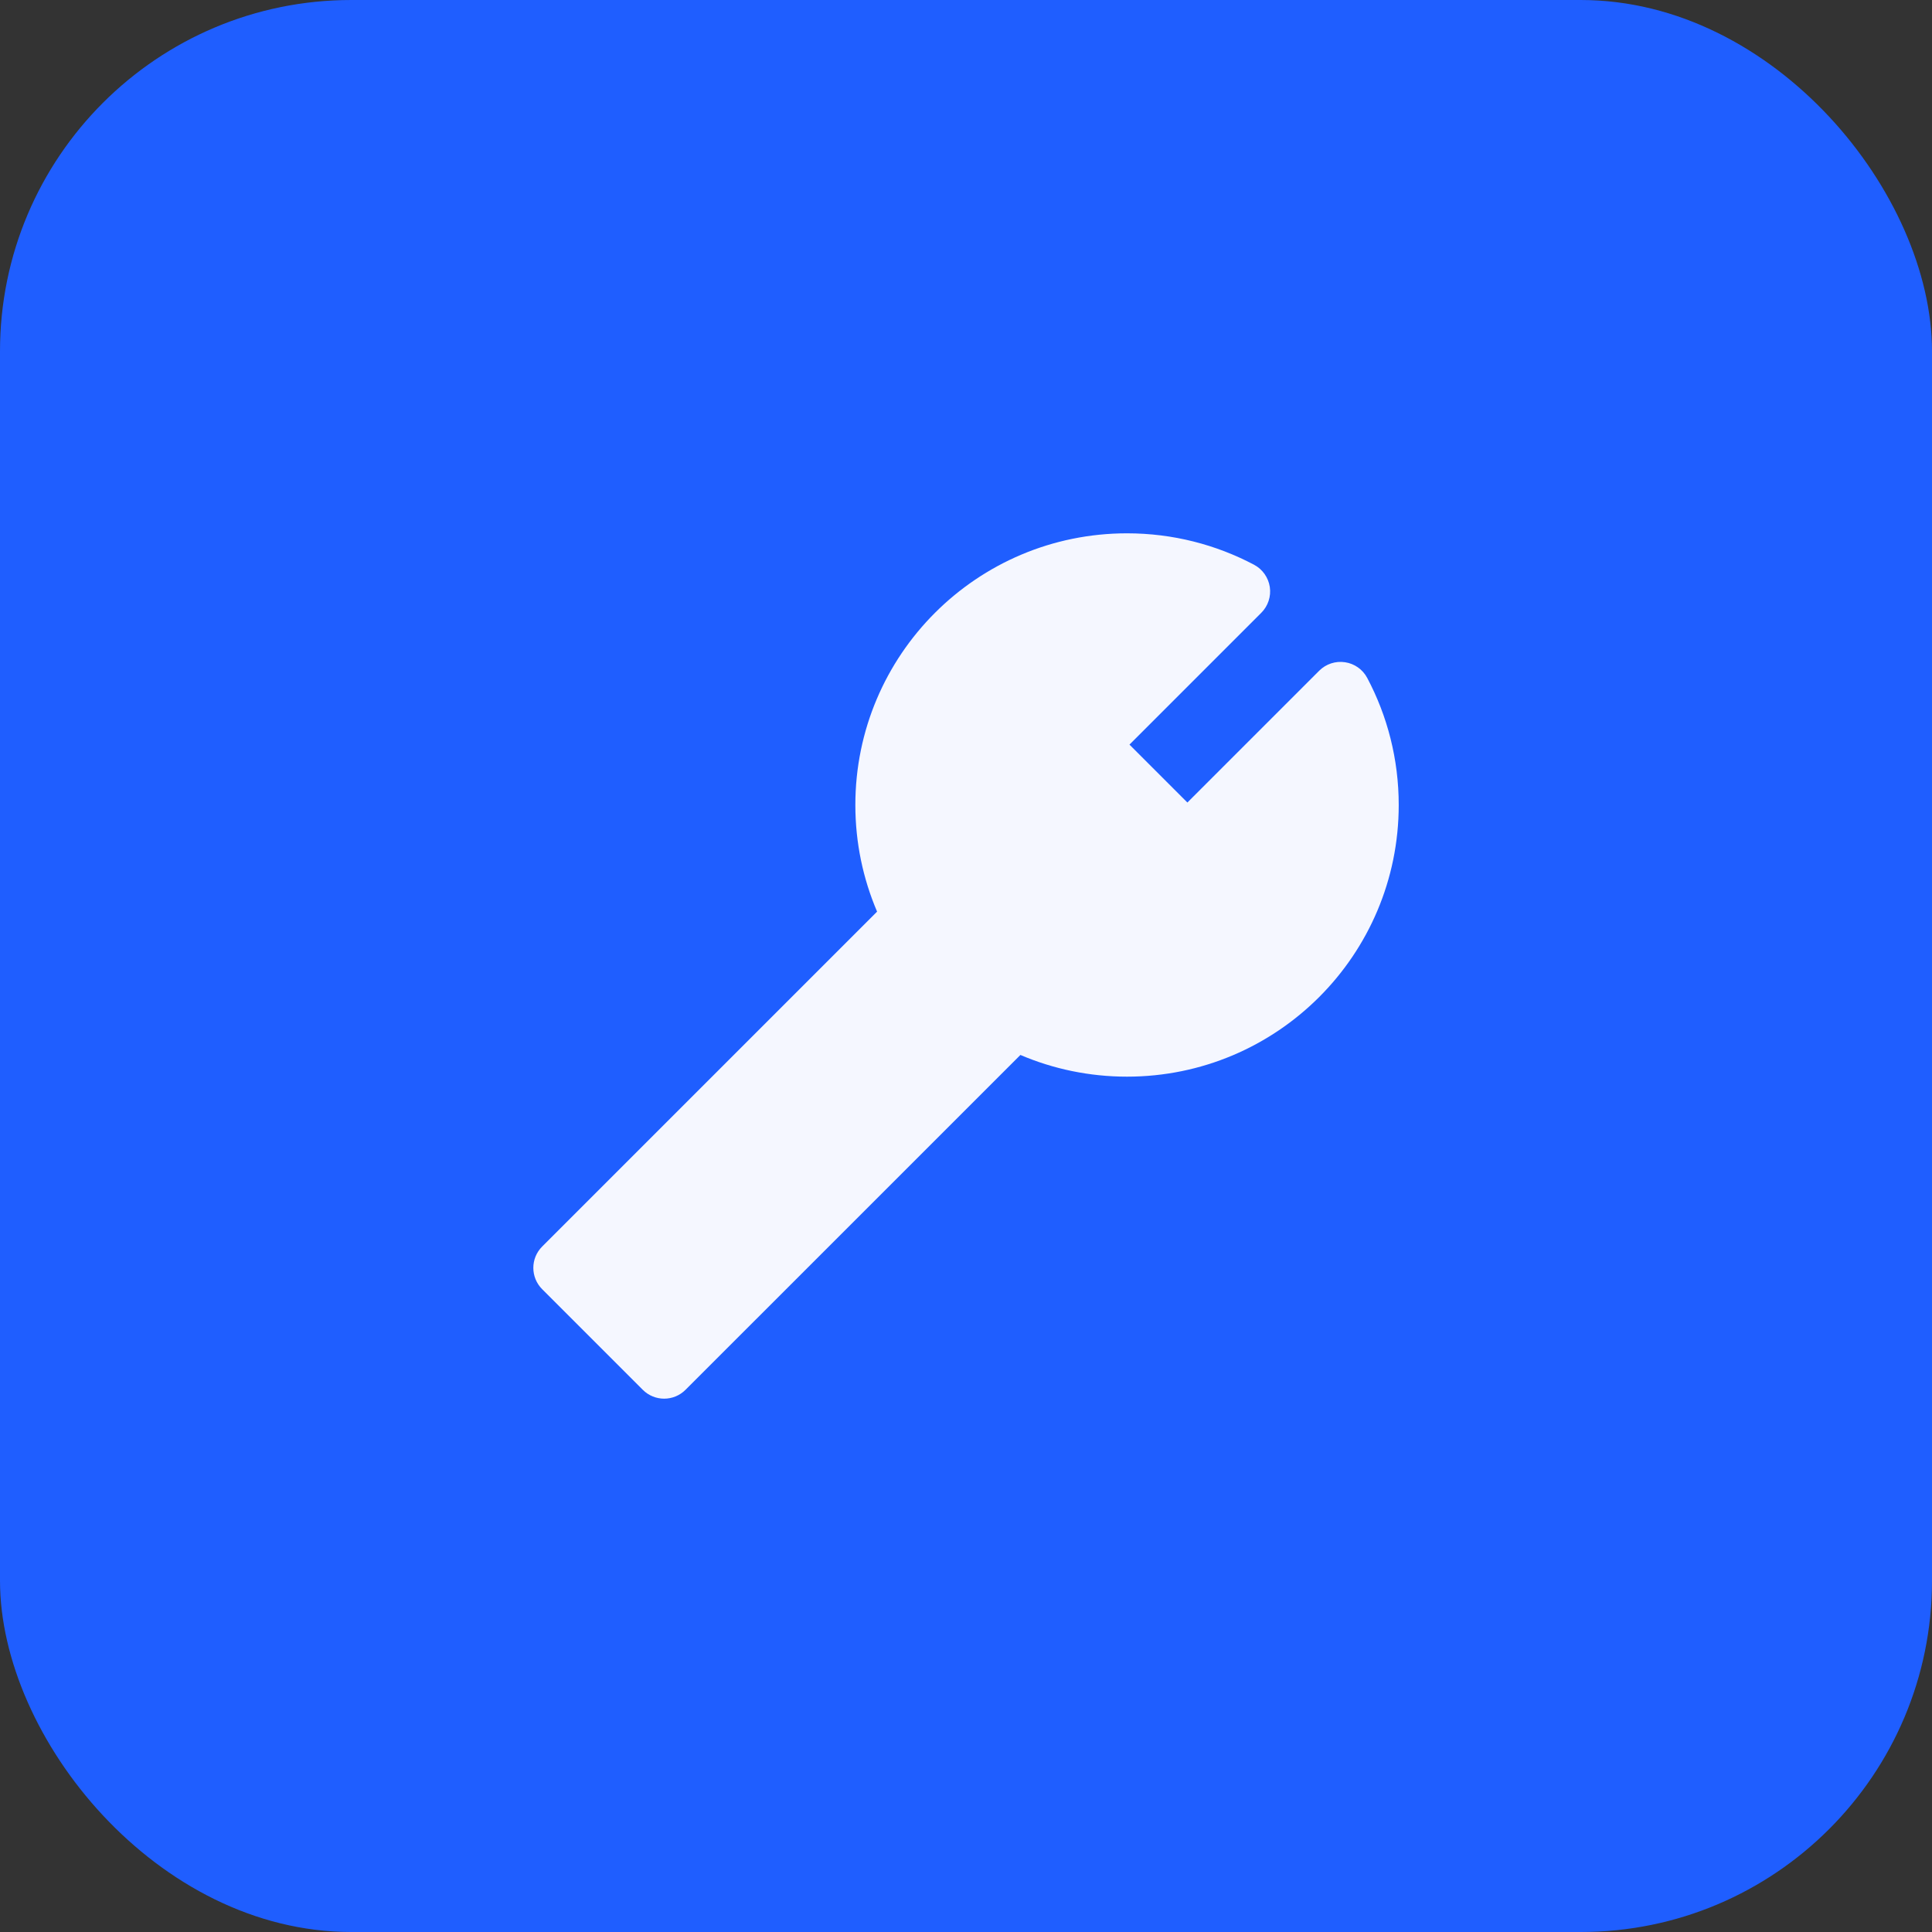
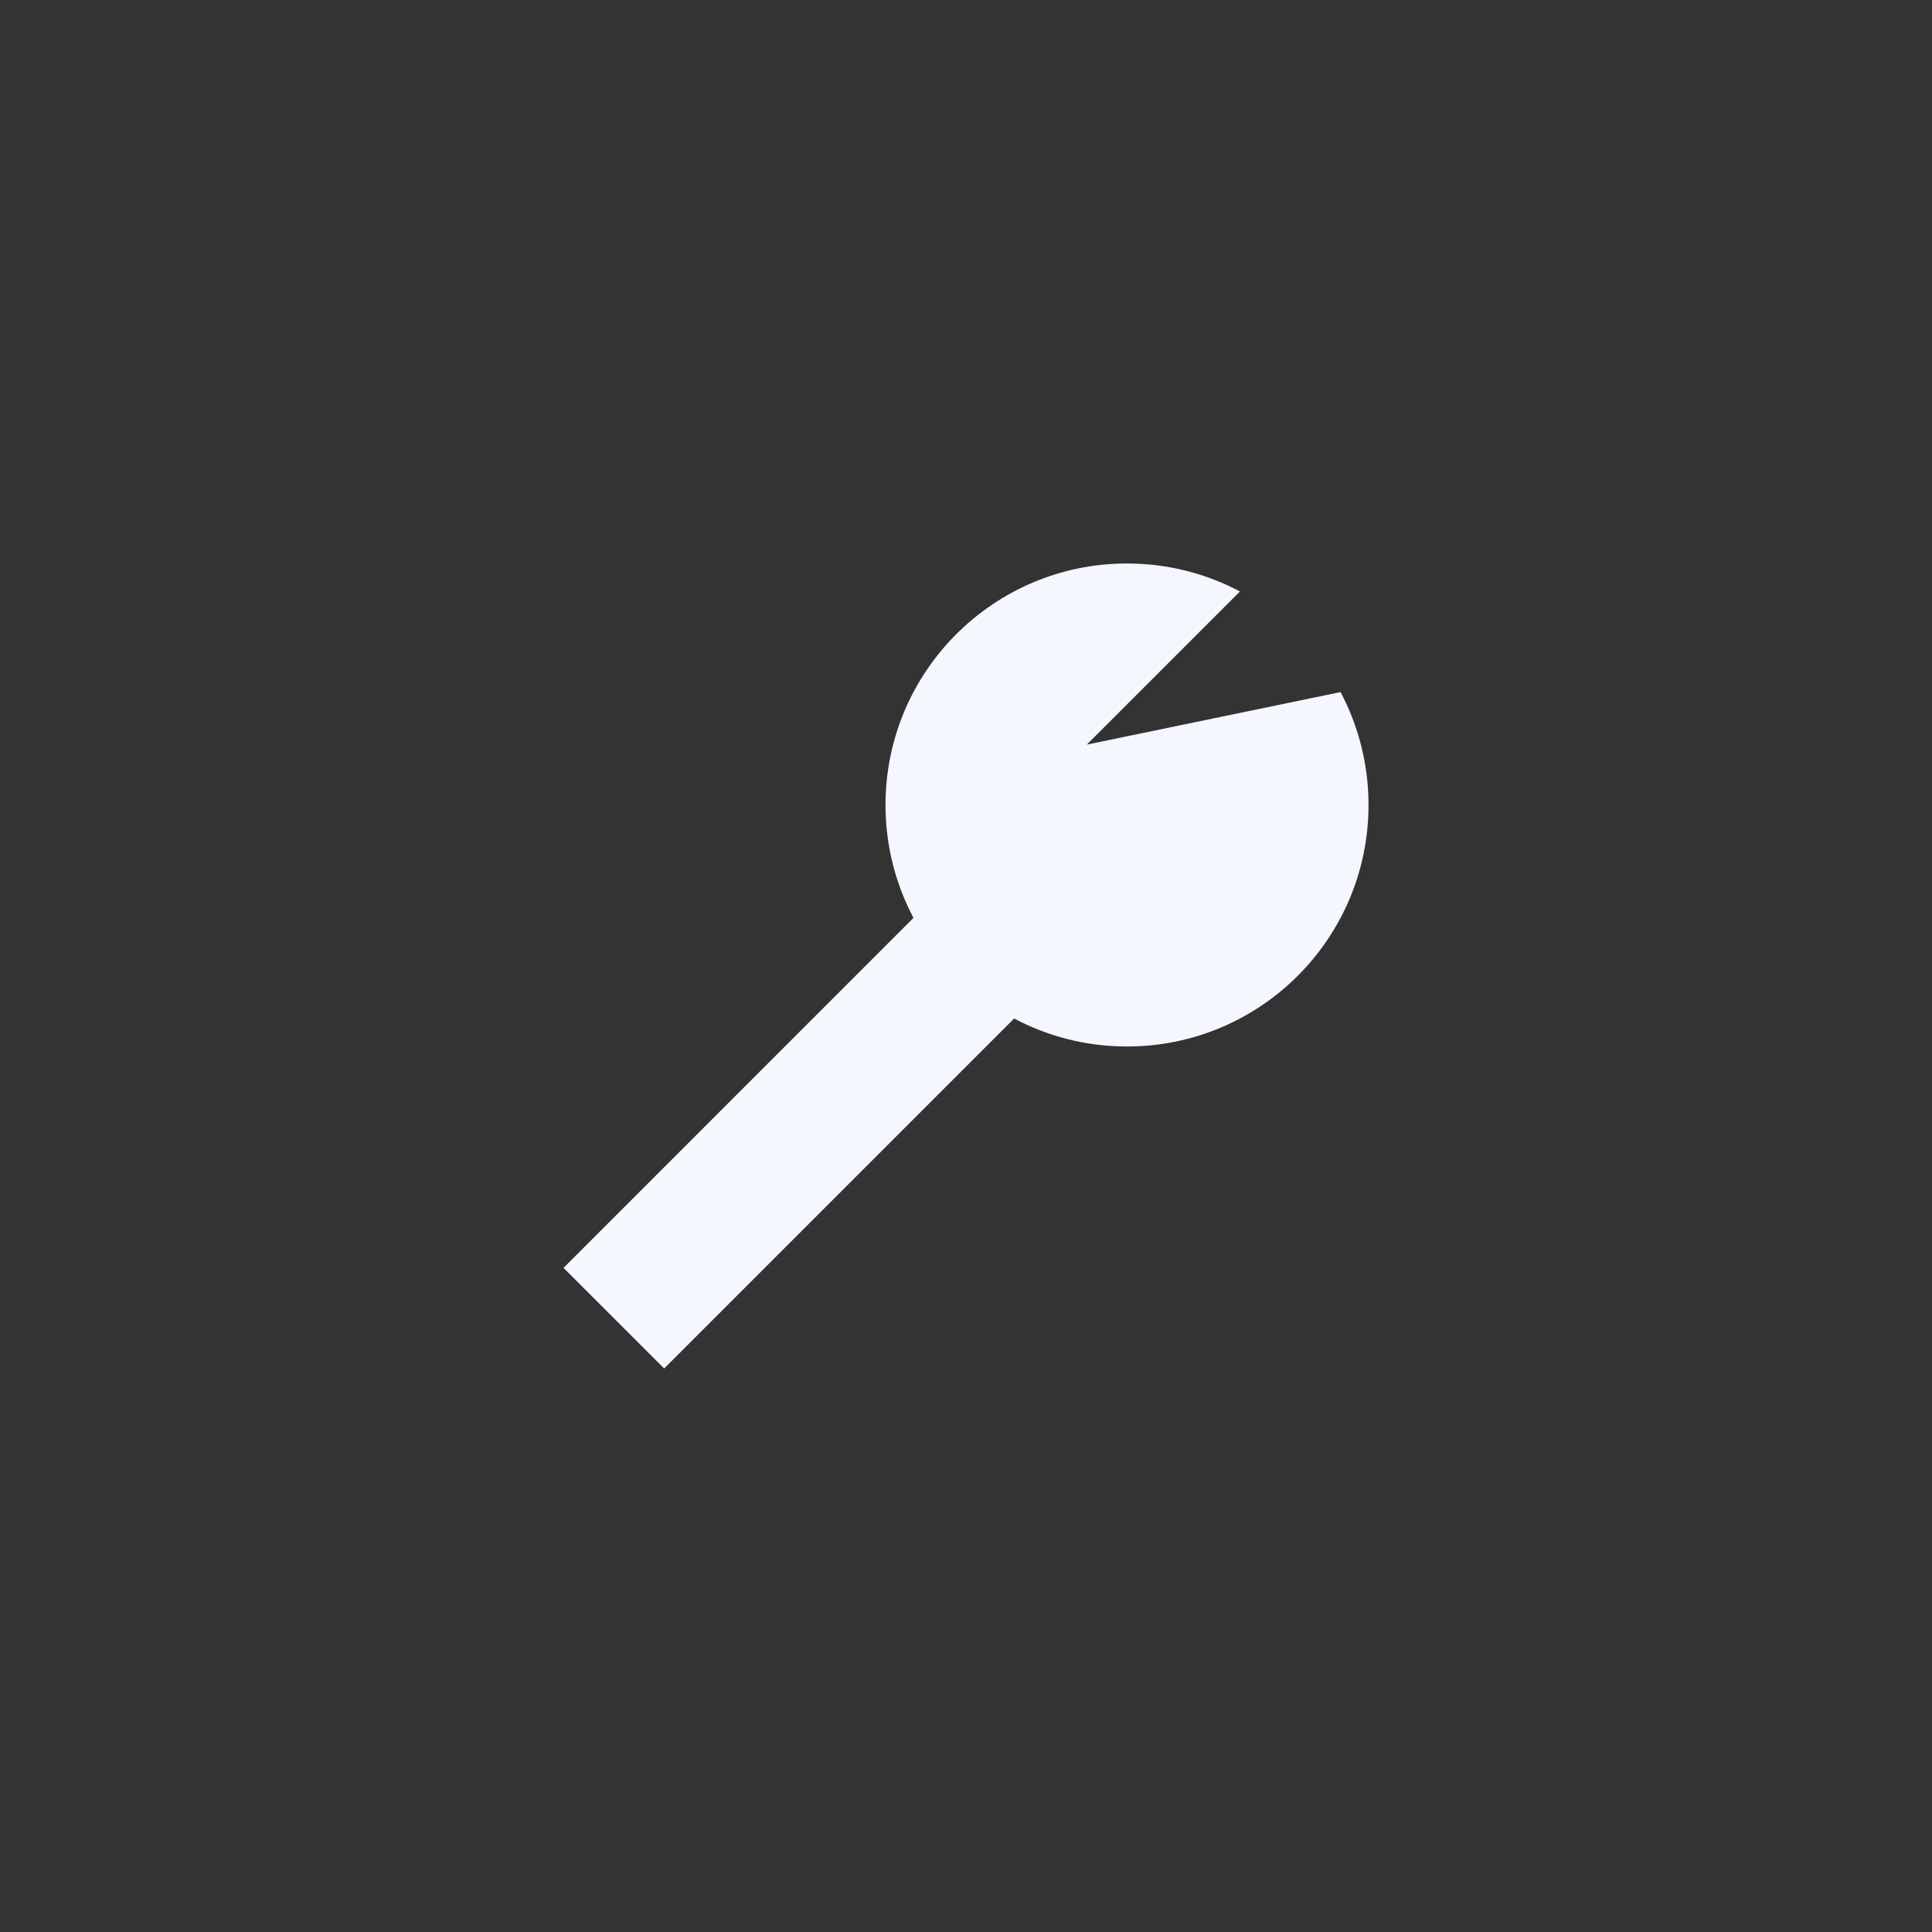
<svg xmlns="http://www.w3.org/2000/svg" width="44" height="44" viewBox="0 0 44 44" fill="none">
  <rect x="0" y="0" width="44" height="44" fill="#333333" stroke="none" />
-   <rect width="44" height="44" rx="8" fill="#1F5EFF" />
-   <path d="M31.167 18.333C31.167 21.371 28.705 23.833 25.667 23.833C24.738 23.833 23.863 23.603 23.096 23.196L15.126 31.166L12.834 28.875L20.804 20.904C20.398 20.137 20.167 19.262 20.167 18.333C20.167 15.295 22.63 12.833 25.667 12.833C26.596 12.833 27.471 13.063 28.239 13.47L24.751 16.958L27.042 19.25L30.53 15.762C30.937 16.529 31.167 17.404 31.167 18.333Z" fill="#F5F7FF" />
-   <path fill-rule="evenodd" clip-rule="evenodd" d="M25.667 13.521C23.009 13.521 20.855 15.675 20.855 18.333C20.855 19.147 21.056 19.912 21.412 20.583C21.553 20.849 21.504 21.177 21.29 21.391L13.806 28.875L15.126 30.194L22.61 22.71C22.823 22.497 23.151 22.447 23.418 22.589C24.088 22.944 24.853 23.145 25.667 23.145C28.325 23.145 30.48 20.991 30.48 18.333C30.48 17.862 30.412 17.407 30.287 16.978L27.529 19.736C27.26 20.004 26.825 20.004 26.556 19.736L24.265 17.444C23.996 17.176 23.996 16.74 24.265 16.472L27.023 13.714C26.593 13.588 26.138 13.521 25.667 13.521ZM19.48 18.333C19.48 14.916 22.25 12.146 25.667 12.146C26.711 12.146 27.697 12.405 28.561 12.862C28.753 12.964 28.886 13.152 28.919 13.368C28.951 13.584 28.879 13.802 28.725 13.956L25.723 16.958L27.042 18.277L30.044 15.275C30.198 15.121 30.417 15.049 30.633 15.082C30.848 15.114 31.036 15.247 31.138 15.44C31.596 16.304 31.855 17.289 31.855 18.333C31.855 21.75 29.085 24.52 25.667 24.52C24.806 24.52 23.985 24.344 23.239 24.026L15.612 31.652C15.343 31.921 14.908 31.921 14.639 31.652L12.348 29.361C12.079 29.092 12.079 28.657 12.348 28.389L19.975 20.762C19.656 20.015 19.48 19.194 19.48 18.333Z" fill="#F5F7FF" />
+   <path d="M31.167 18.333C31.167 21.371 28.705 23.833 25.667 23.833C24.738 23.833 23.863 23.603 23.096 23.196L15.126 31.166L12.834 28.875L20.804 20.904C20.398 20.137 20.167 19.262 20.167 18.333C20.167 15.295 22.63 12.833 25.667 12.833C26.596 12.833 27.471 13.063 28.239 13.47L24.751 16.958L30.53 15.762C30.937 16.529 31.167 17.404 31.167 18.333Z" fill="#F5F7FF" />
</svg>